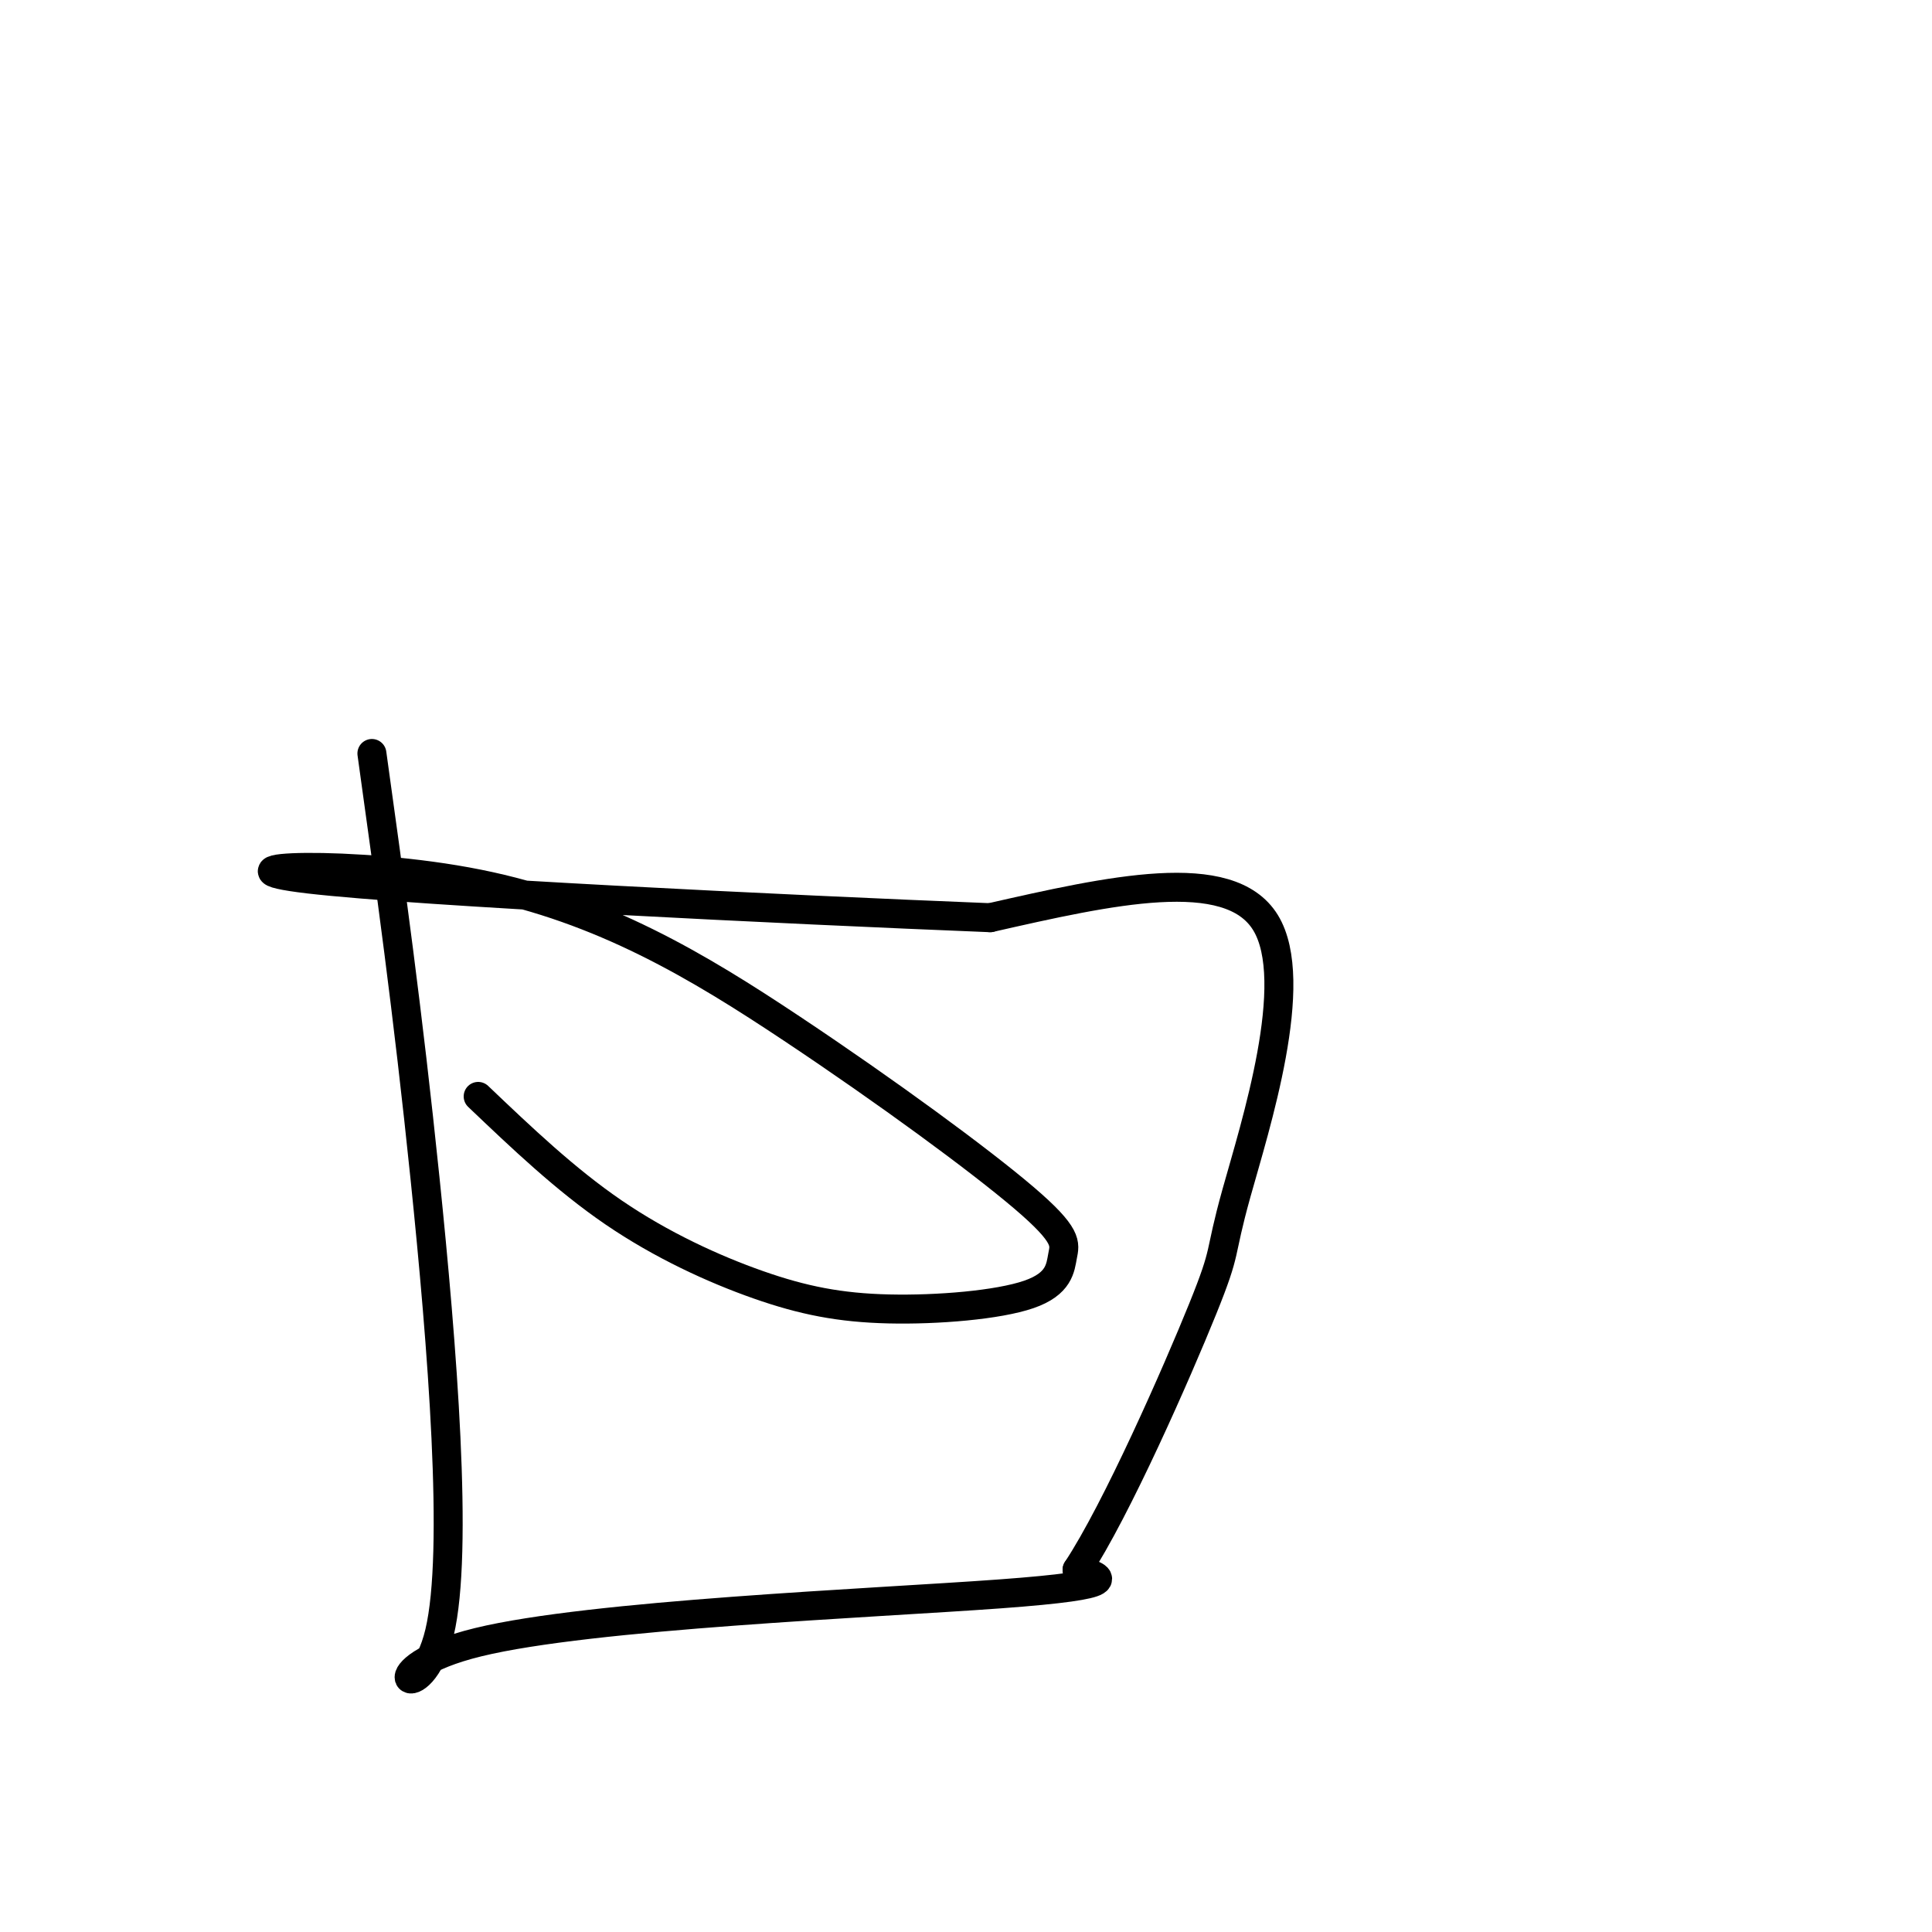
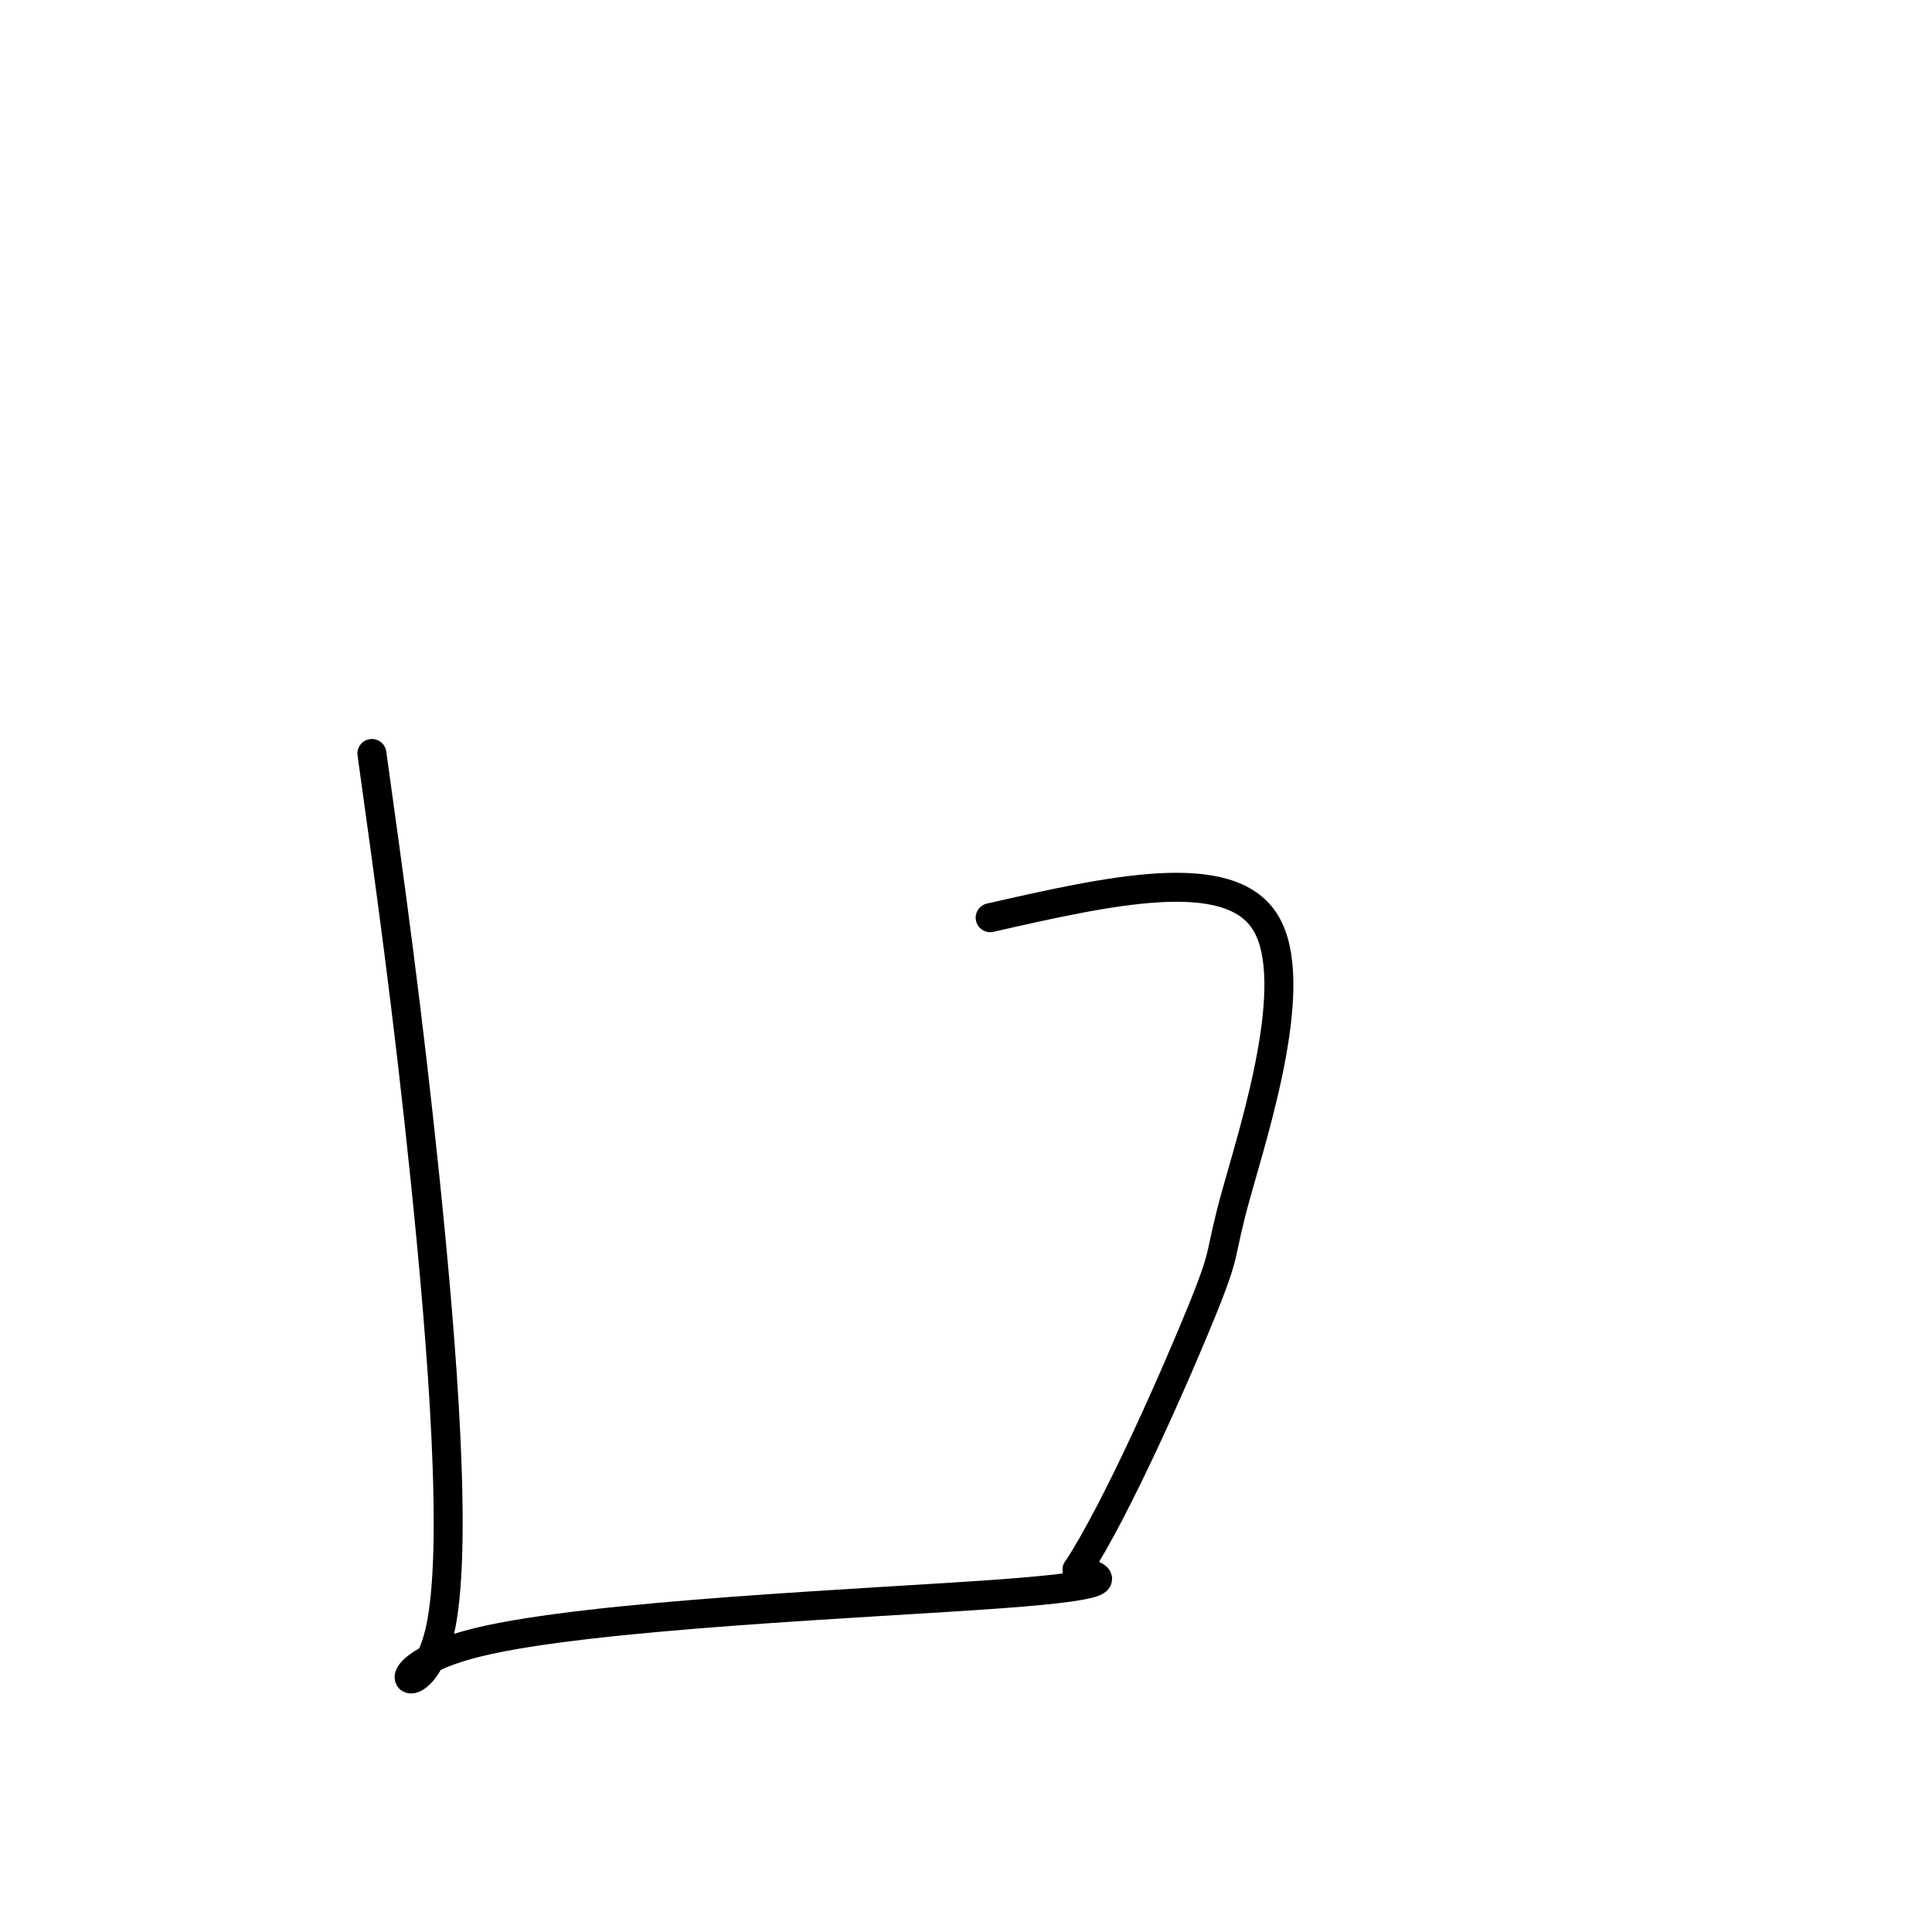
<svg xmlns="http://www.w3.org/2000/svg" viewBox="0 0 400 400" version="1.1">
  <g fill="none" stroke="#000000" stroke-width="6" stroke-linecap="round" stroke-linejoin="round">
    <path d="M77,156c3.716,26.681 7.432,53.362 11,88c3.568,34.638 6.987,77.233 3,94c-3.987,16.767 -15.381,7.707 8,2c23.381,-5.707 81.537,-8.059 108,-10c26.463,-1.941 21.231,-3.470 16,-5" />
    <path d="M223,325c8.217,-12.439 20.759,-41.035 26,-54c5.241,-12.965 3.180,-10.298 7,-24c3.820,-13.702 13.520,-43.772 6,-56c-7.520,-12.228 -32.260,-6.614 -57,-1" />
-     <path d="M205,190c-42.021,-1.680 -118.573,-5.381 -141,-8c-22.427,-2.619 9.270,-4.157 35,1c25.730,5.157 45.493,17.010 65,30c19.507,12.990 38.759,27.118 48,35c9.241,7.882 8.471,9.518 8,12c-0.471,2.482 -0.643,5.812 -7,8c-6.357,2.188 -18.900,3.236 -29,3c-10.100,-0.236 -17.758,-1.756 -27,-5c-9.242,-3.244 -20.069,-8.213 -30,-15c-9.931,-6.787 -18.965,-15.394 -28,-24" />
  </g>
</svg>